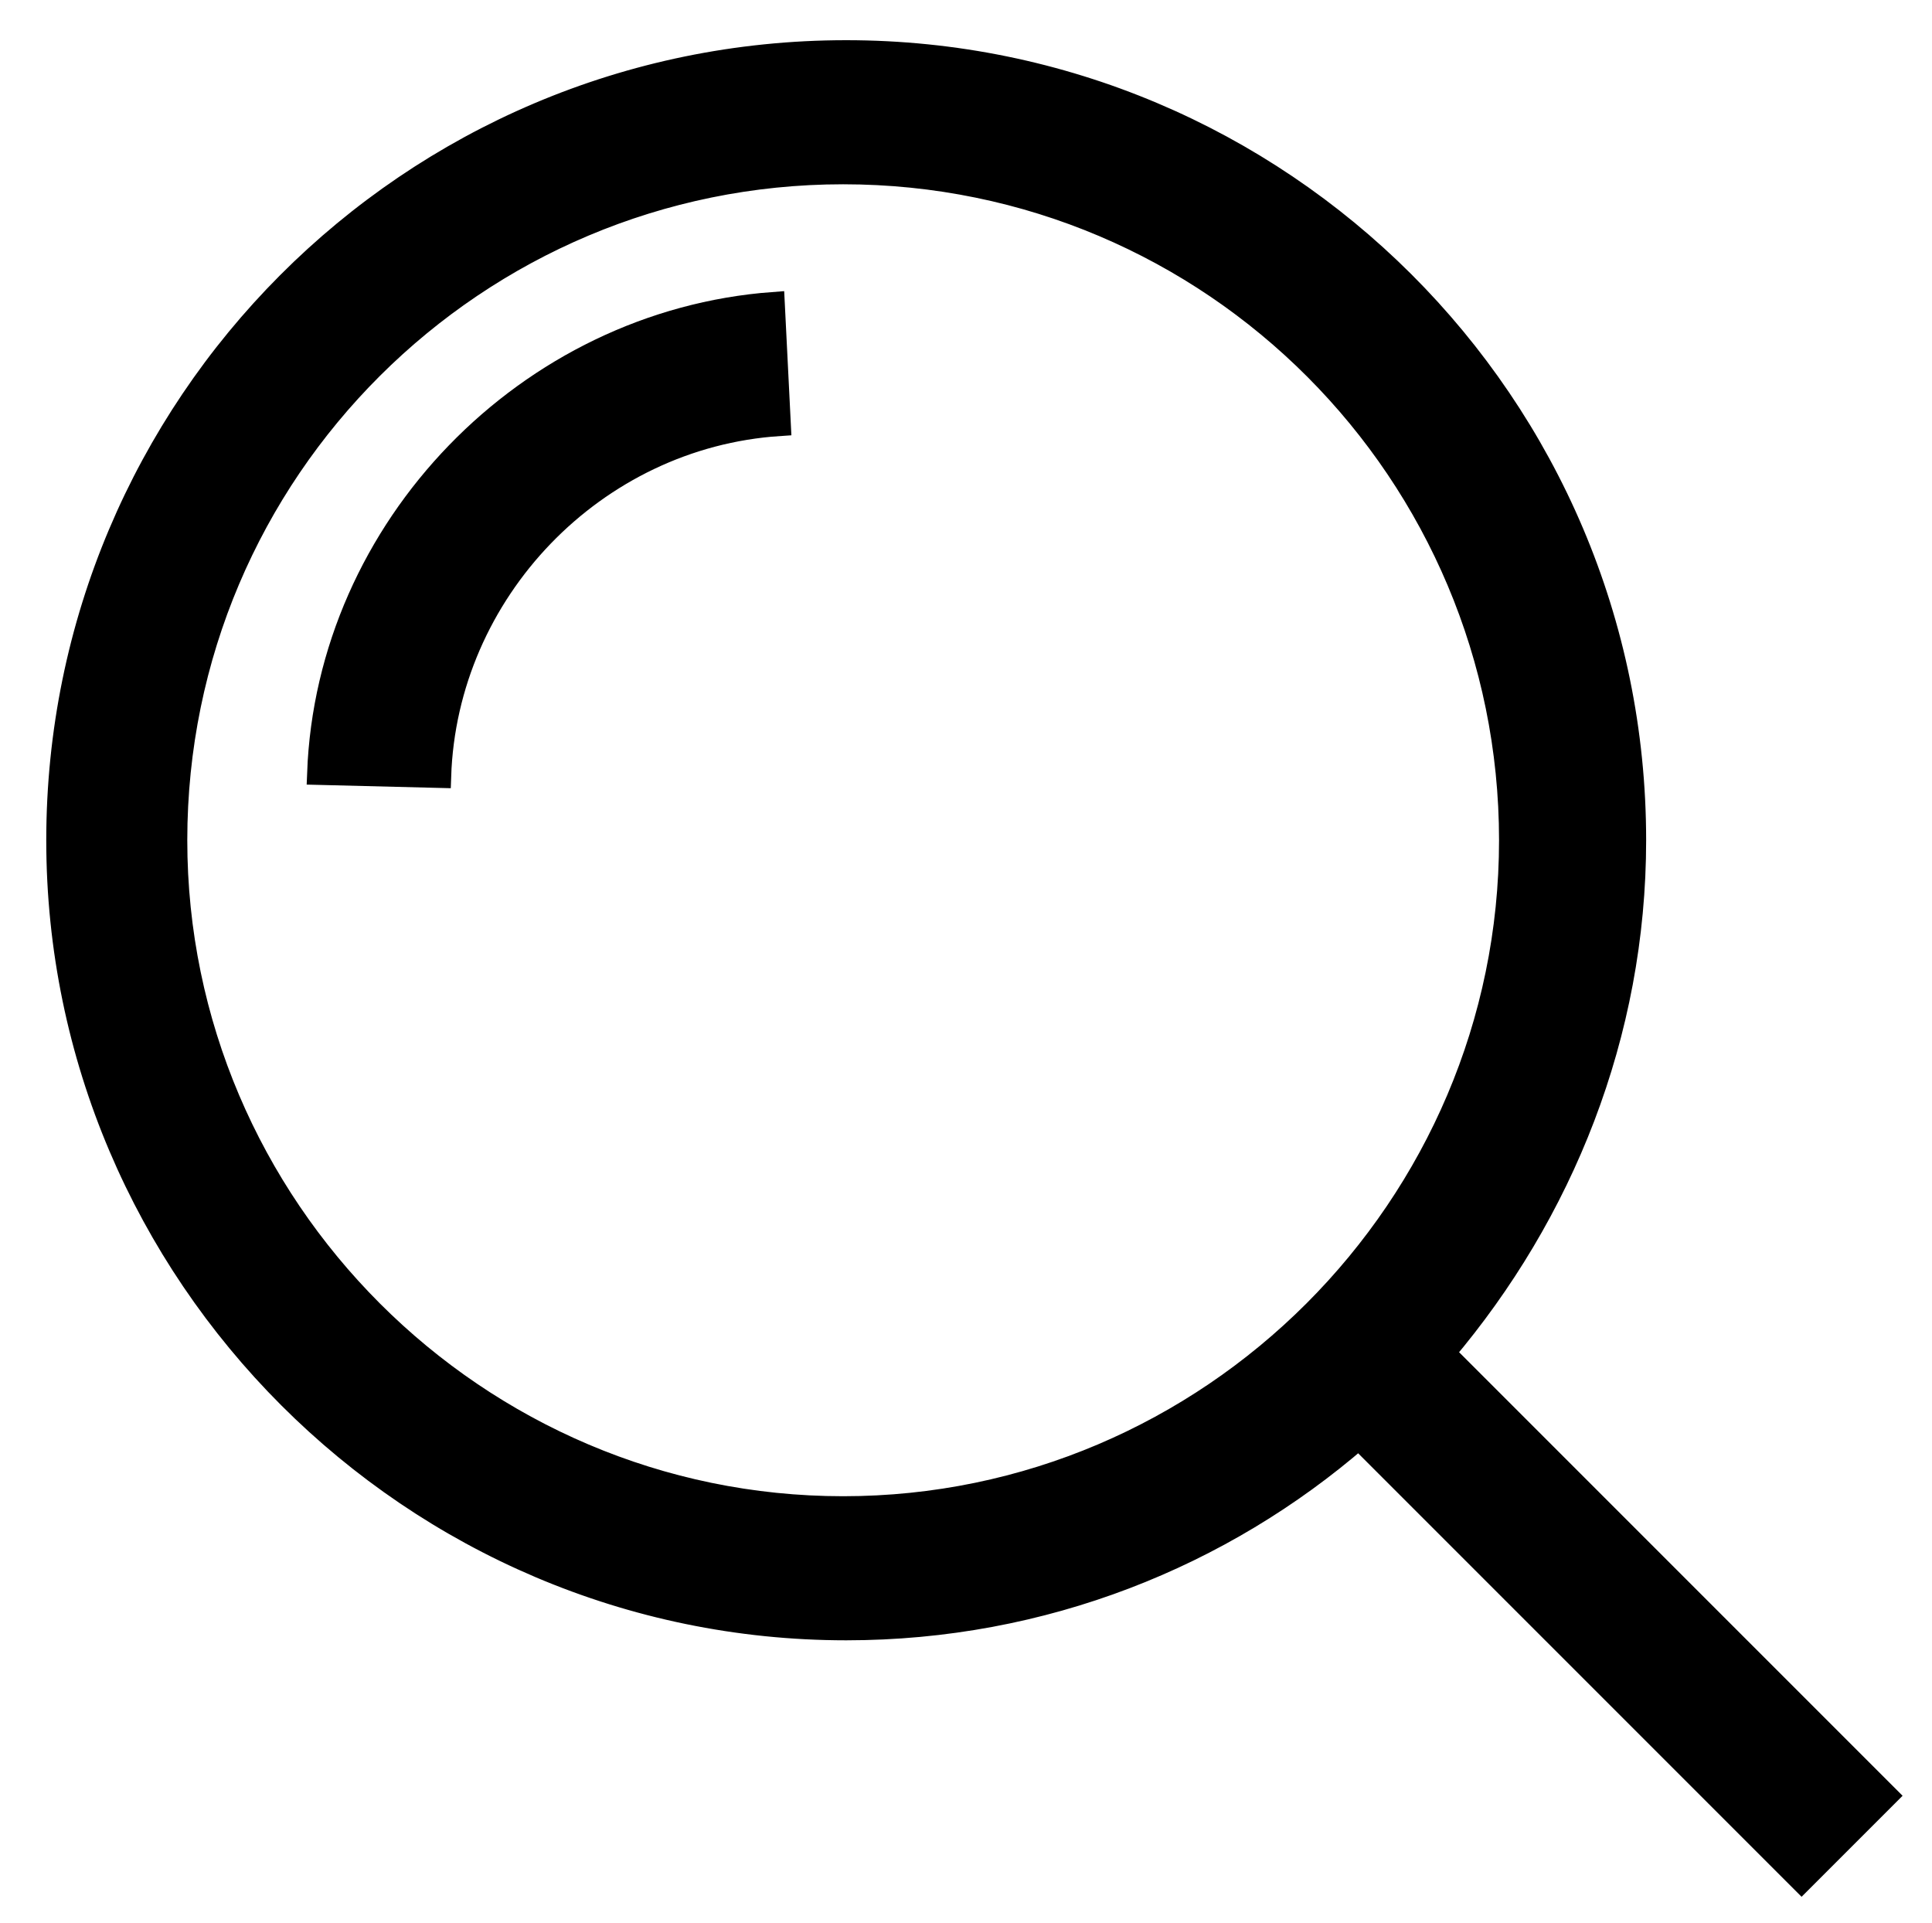
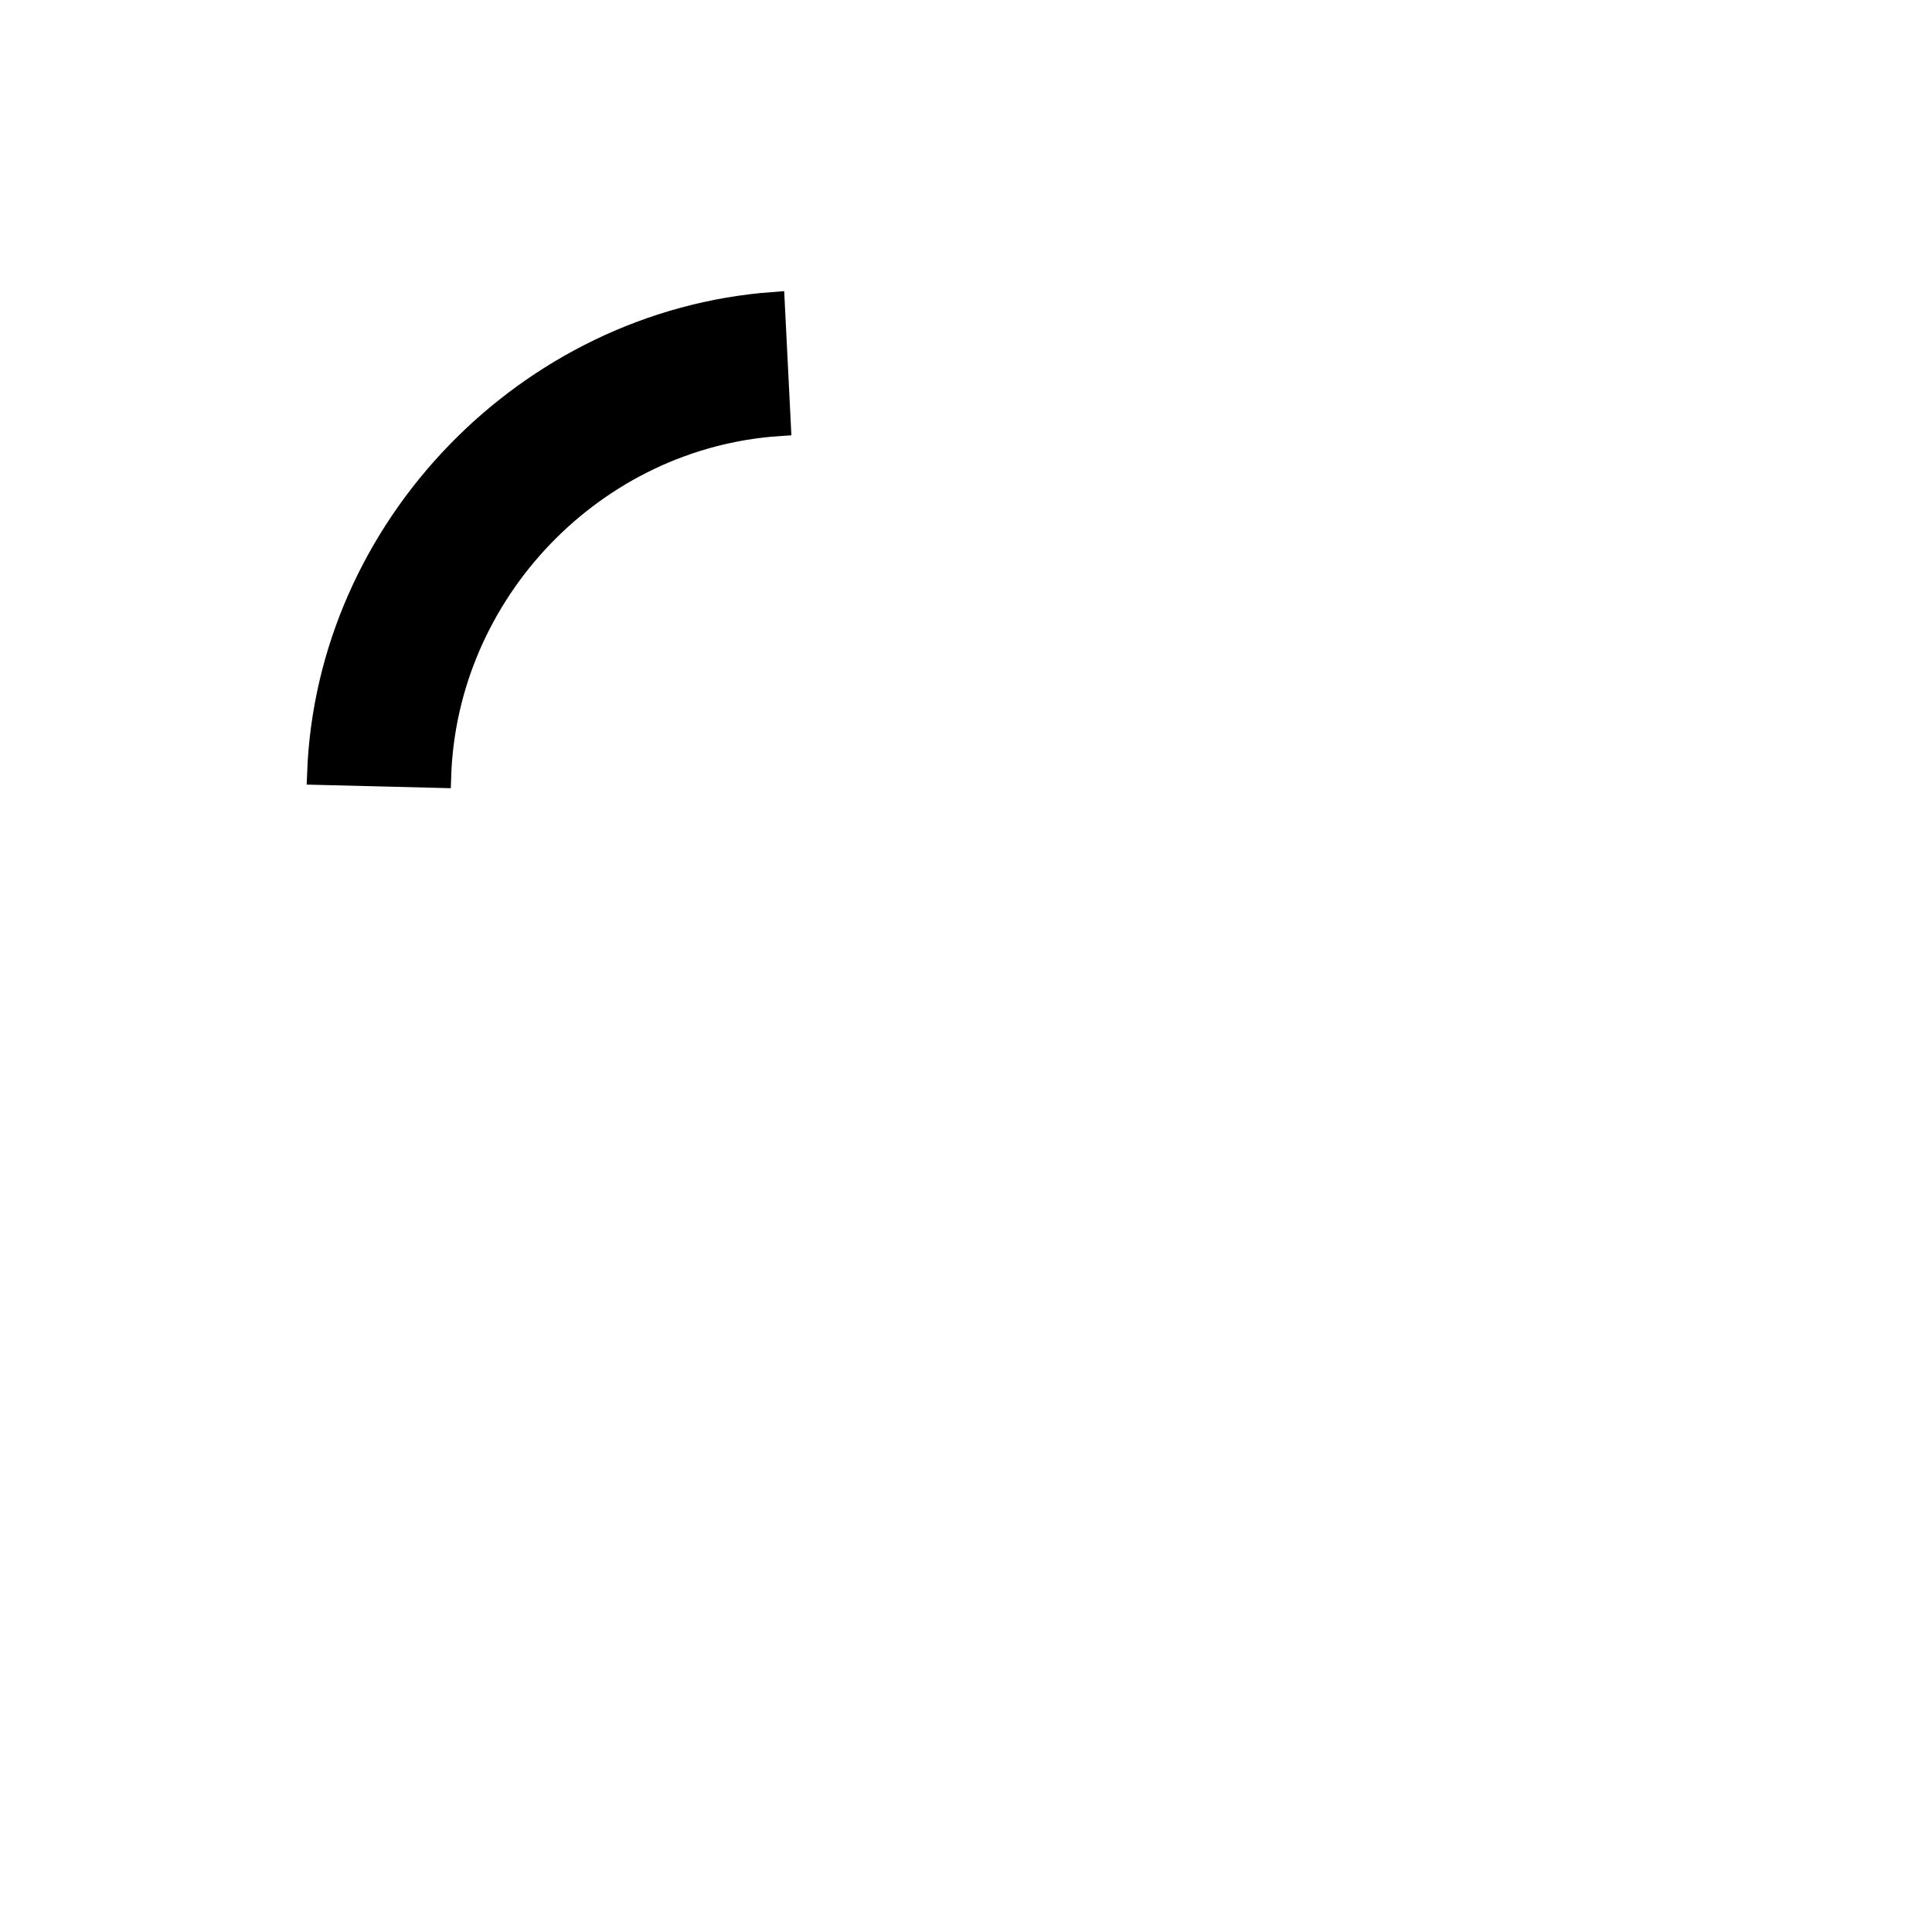
<svg xmlns="http://www.w3.org/2000/svg" version="1.1" id="Livello_1" x="0px" y="0px" viewBox="0 0 63.7 63.4" style="enable-background:new 0 0 63.7 63.4;" xml:space="preserve">
  <style type="text/css">
	.st0{stroke:#000000;stroke-width:0.75;stroke-miterlimit:10;}
</style>
-   <path class="st0" d="M62.2,59.2L47.6,44.6c3.9-4.6,6.3-10.5,6.3-16.9c0-14.4-11.7-26-26-26c-14.4,0-26,11.7-26,26s11.7,26,26,26  c6.5,0,12.4-2.4,16.9-6.3L59.4,62L62.2,59.2z M5.8,27.7c0-12.2,9.9-22,22-22c12.2,0,22,9.9,22,22s-9.9,22-22,22S5.8,39.8,5.8,27.7z" />
  <path class="st0" d="M10.5,25.5l4,0.1c0.2-6.1,5.1-11.2,11.2-11.6l-0.2-4C17.4,10.6,10.8,17.4,10.5,25.5z" />
</svg>